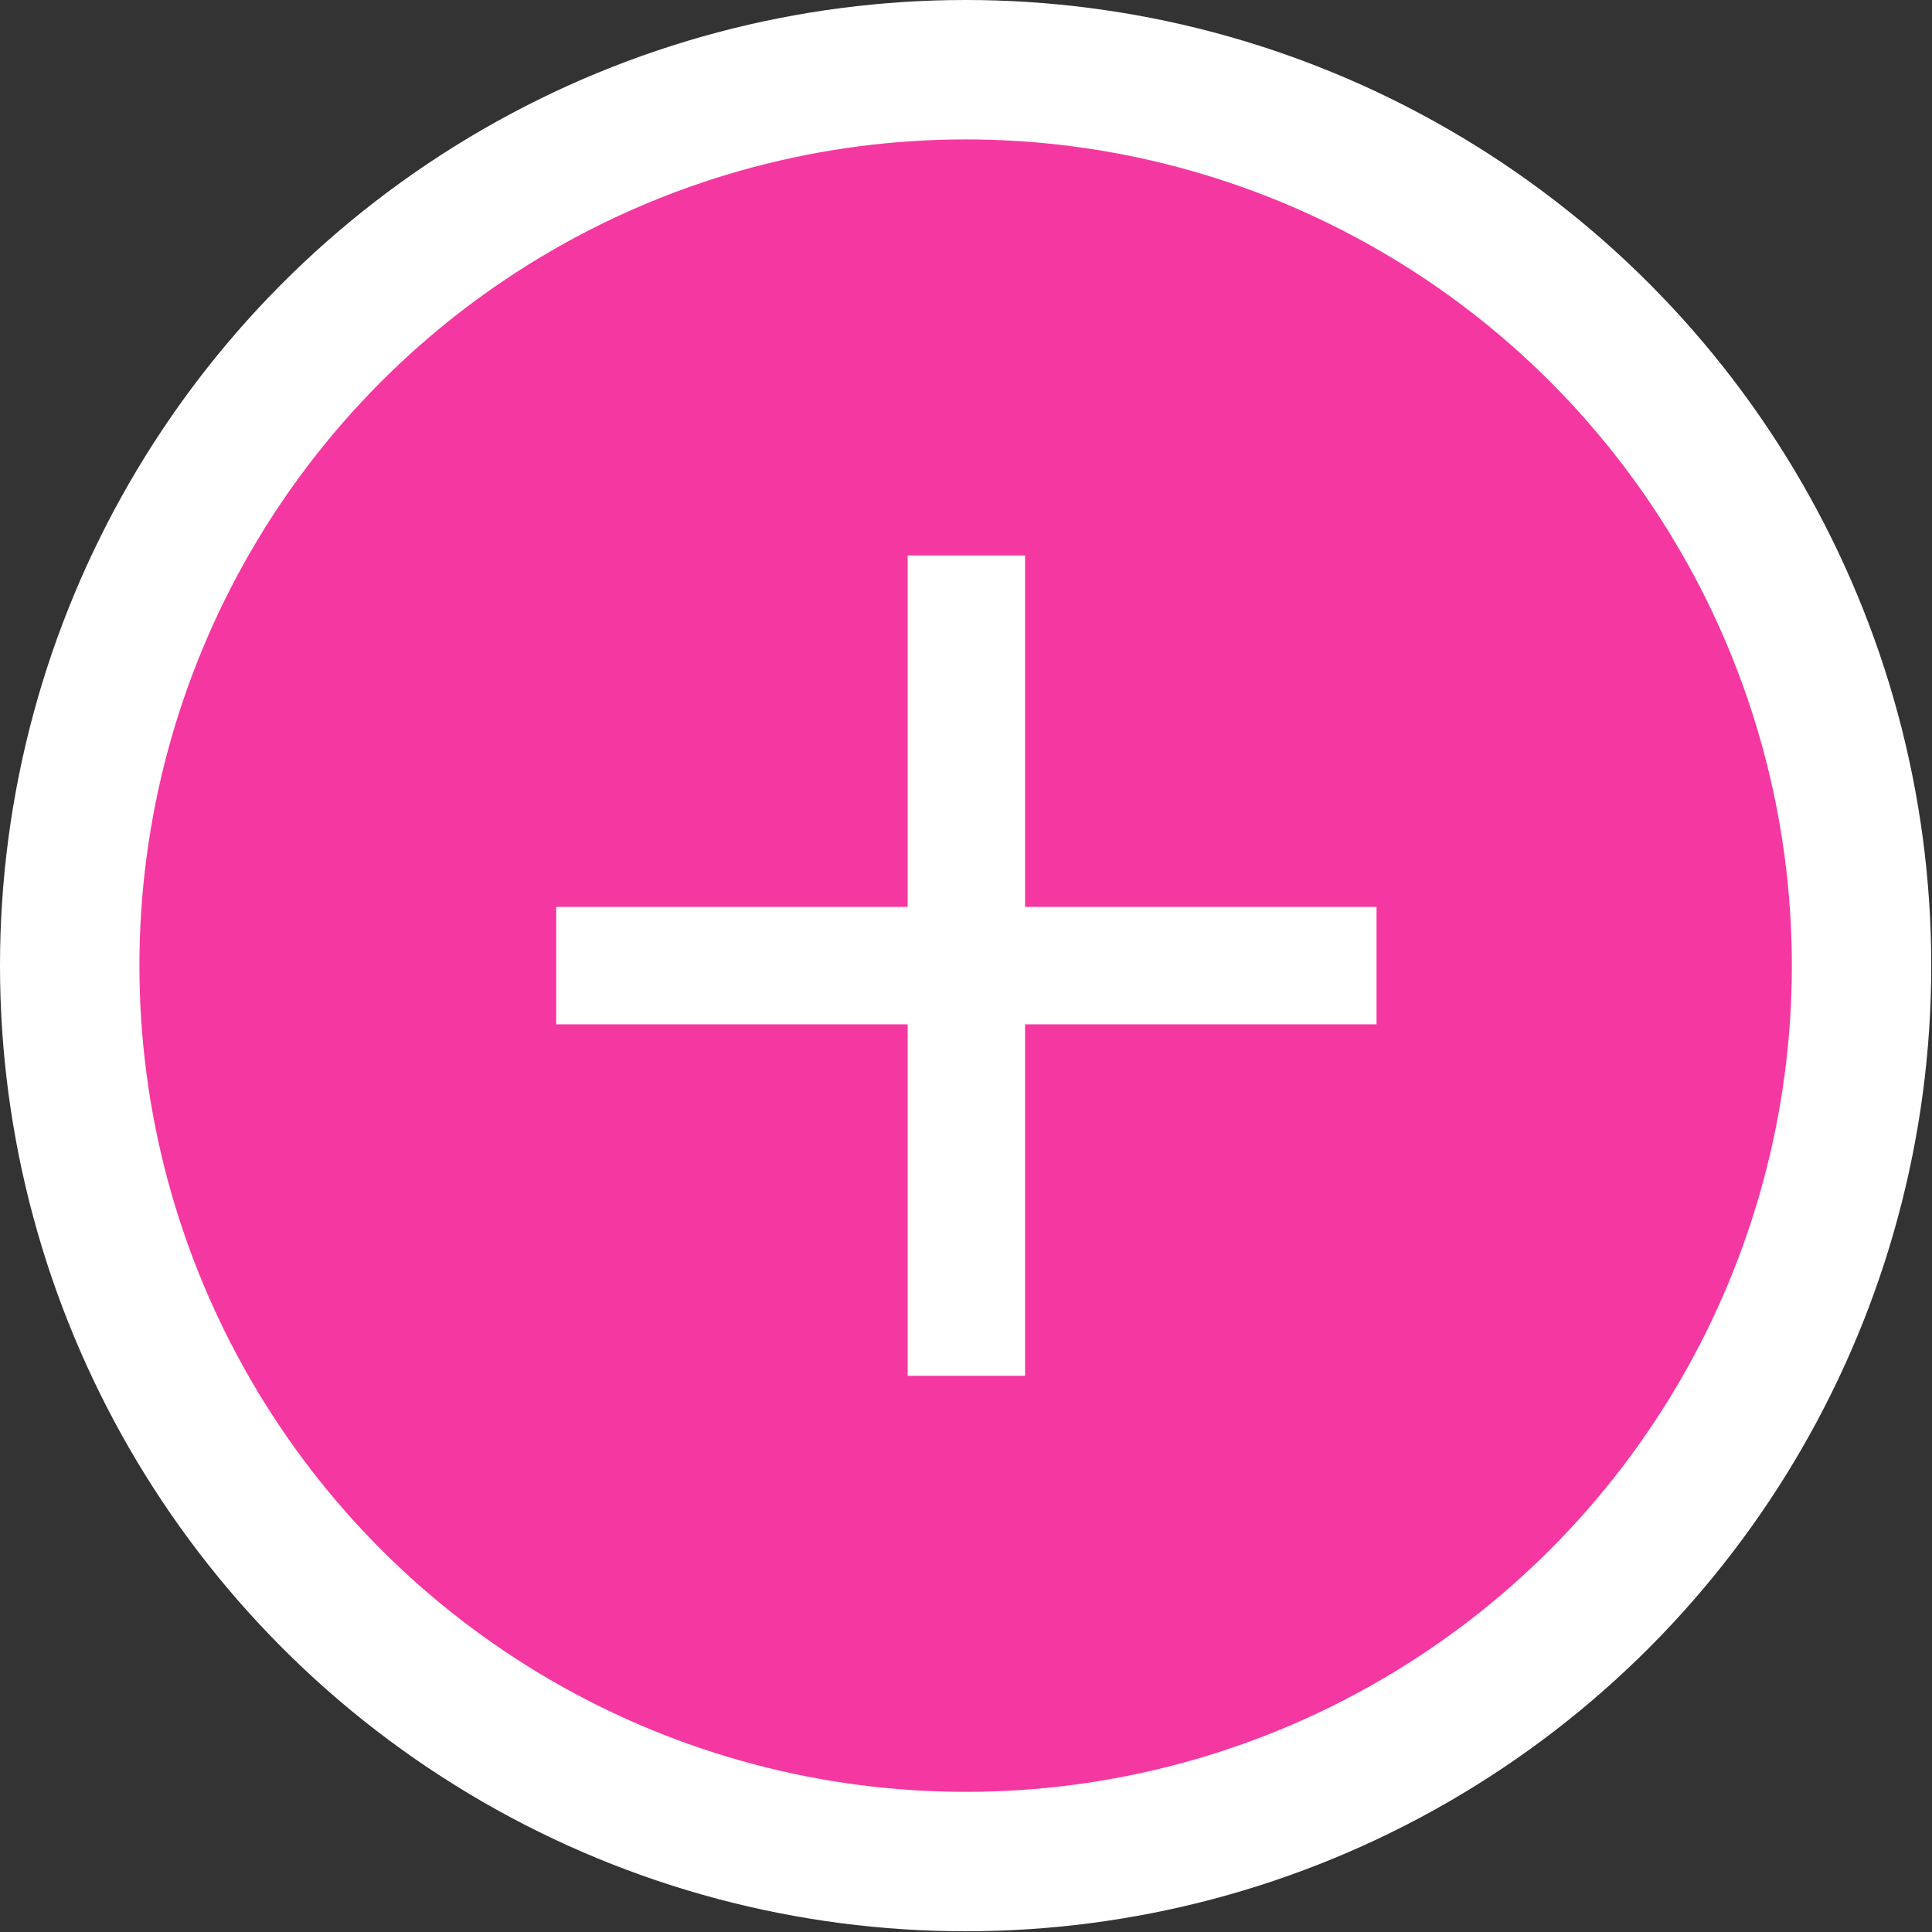
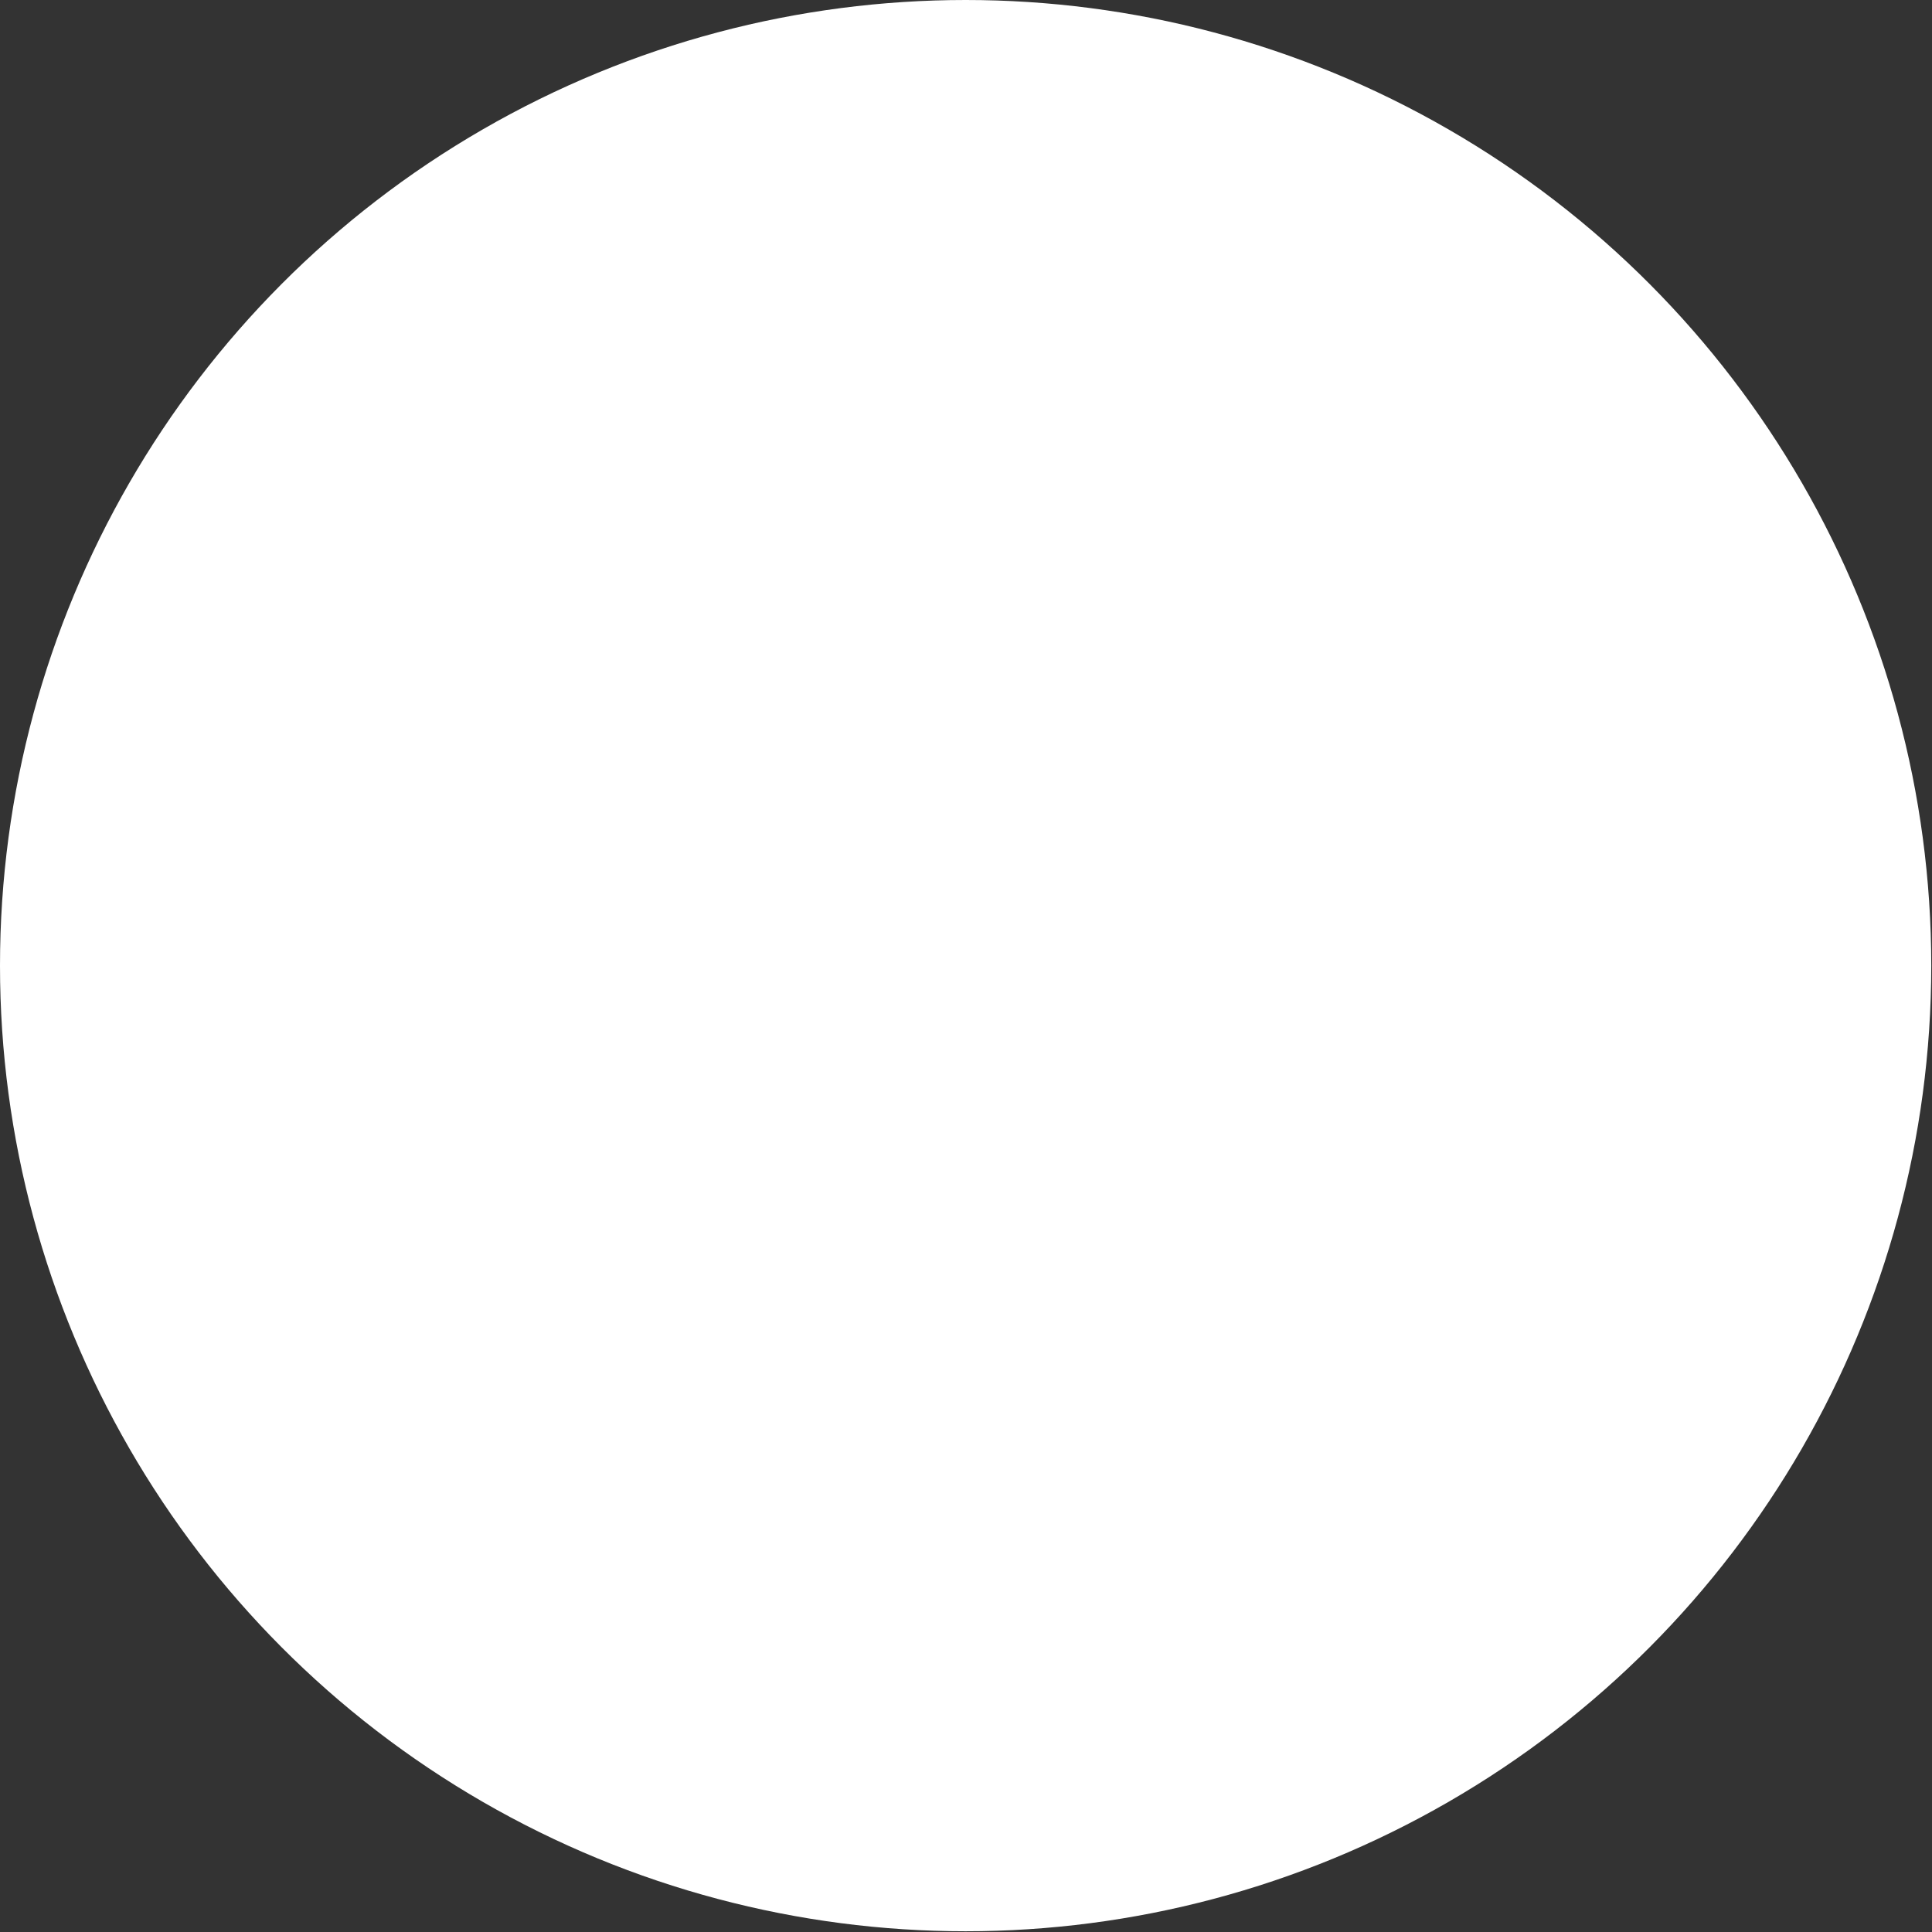
<svg xmlns="http://www.w3.org/2000/svg" id="Layer_2" data-name="Layer 2" viewBox="0 0 26.33 26.33">
  <rect x="0" y="0" width="26.33" height="26.33" fill="#333333" stroke="none" />
  <defs>
    <style>
      .cls-1 {
        fill: #f538a1;
      }

      .cls-2 {
        fill: #fff;
      }
    </style>
  </defs>
  <g id="Layer_1-2" data-name="Layer 1">
    <g>
      <circle class="cls-2" cx="13.16" cy="13.16" r="13.16" />
-       <circle class="cls-1" cx="13.16" cy="13.16" r="11.26" />
-       <path class="cls-2" d="M12.37,13.96h-4.79v-1.6h4.79s0-4.79,0-4.79h1.6v4.79s4.79,0,4.79,0v1.6h-4.79s0,4.79,0,4.79h-1.6v-4.79Z" />
    </g>
  </g>
</svg>